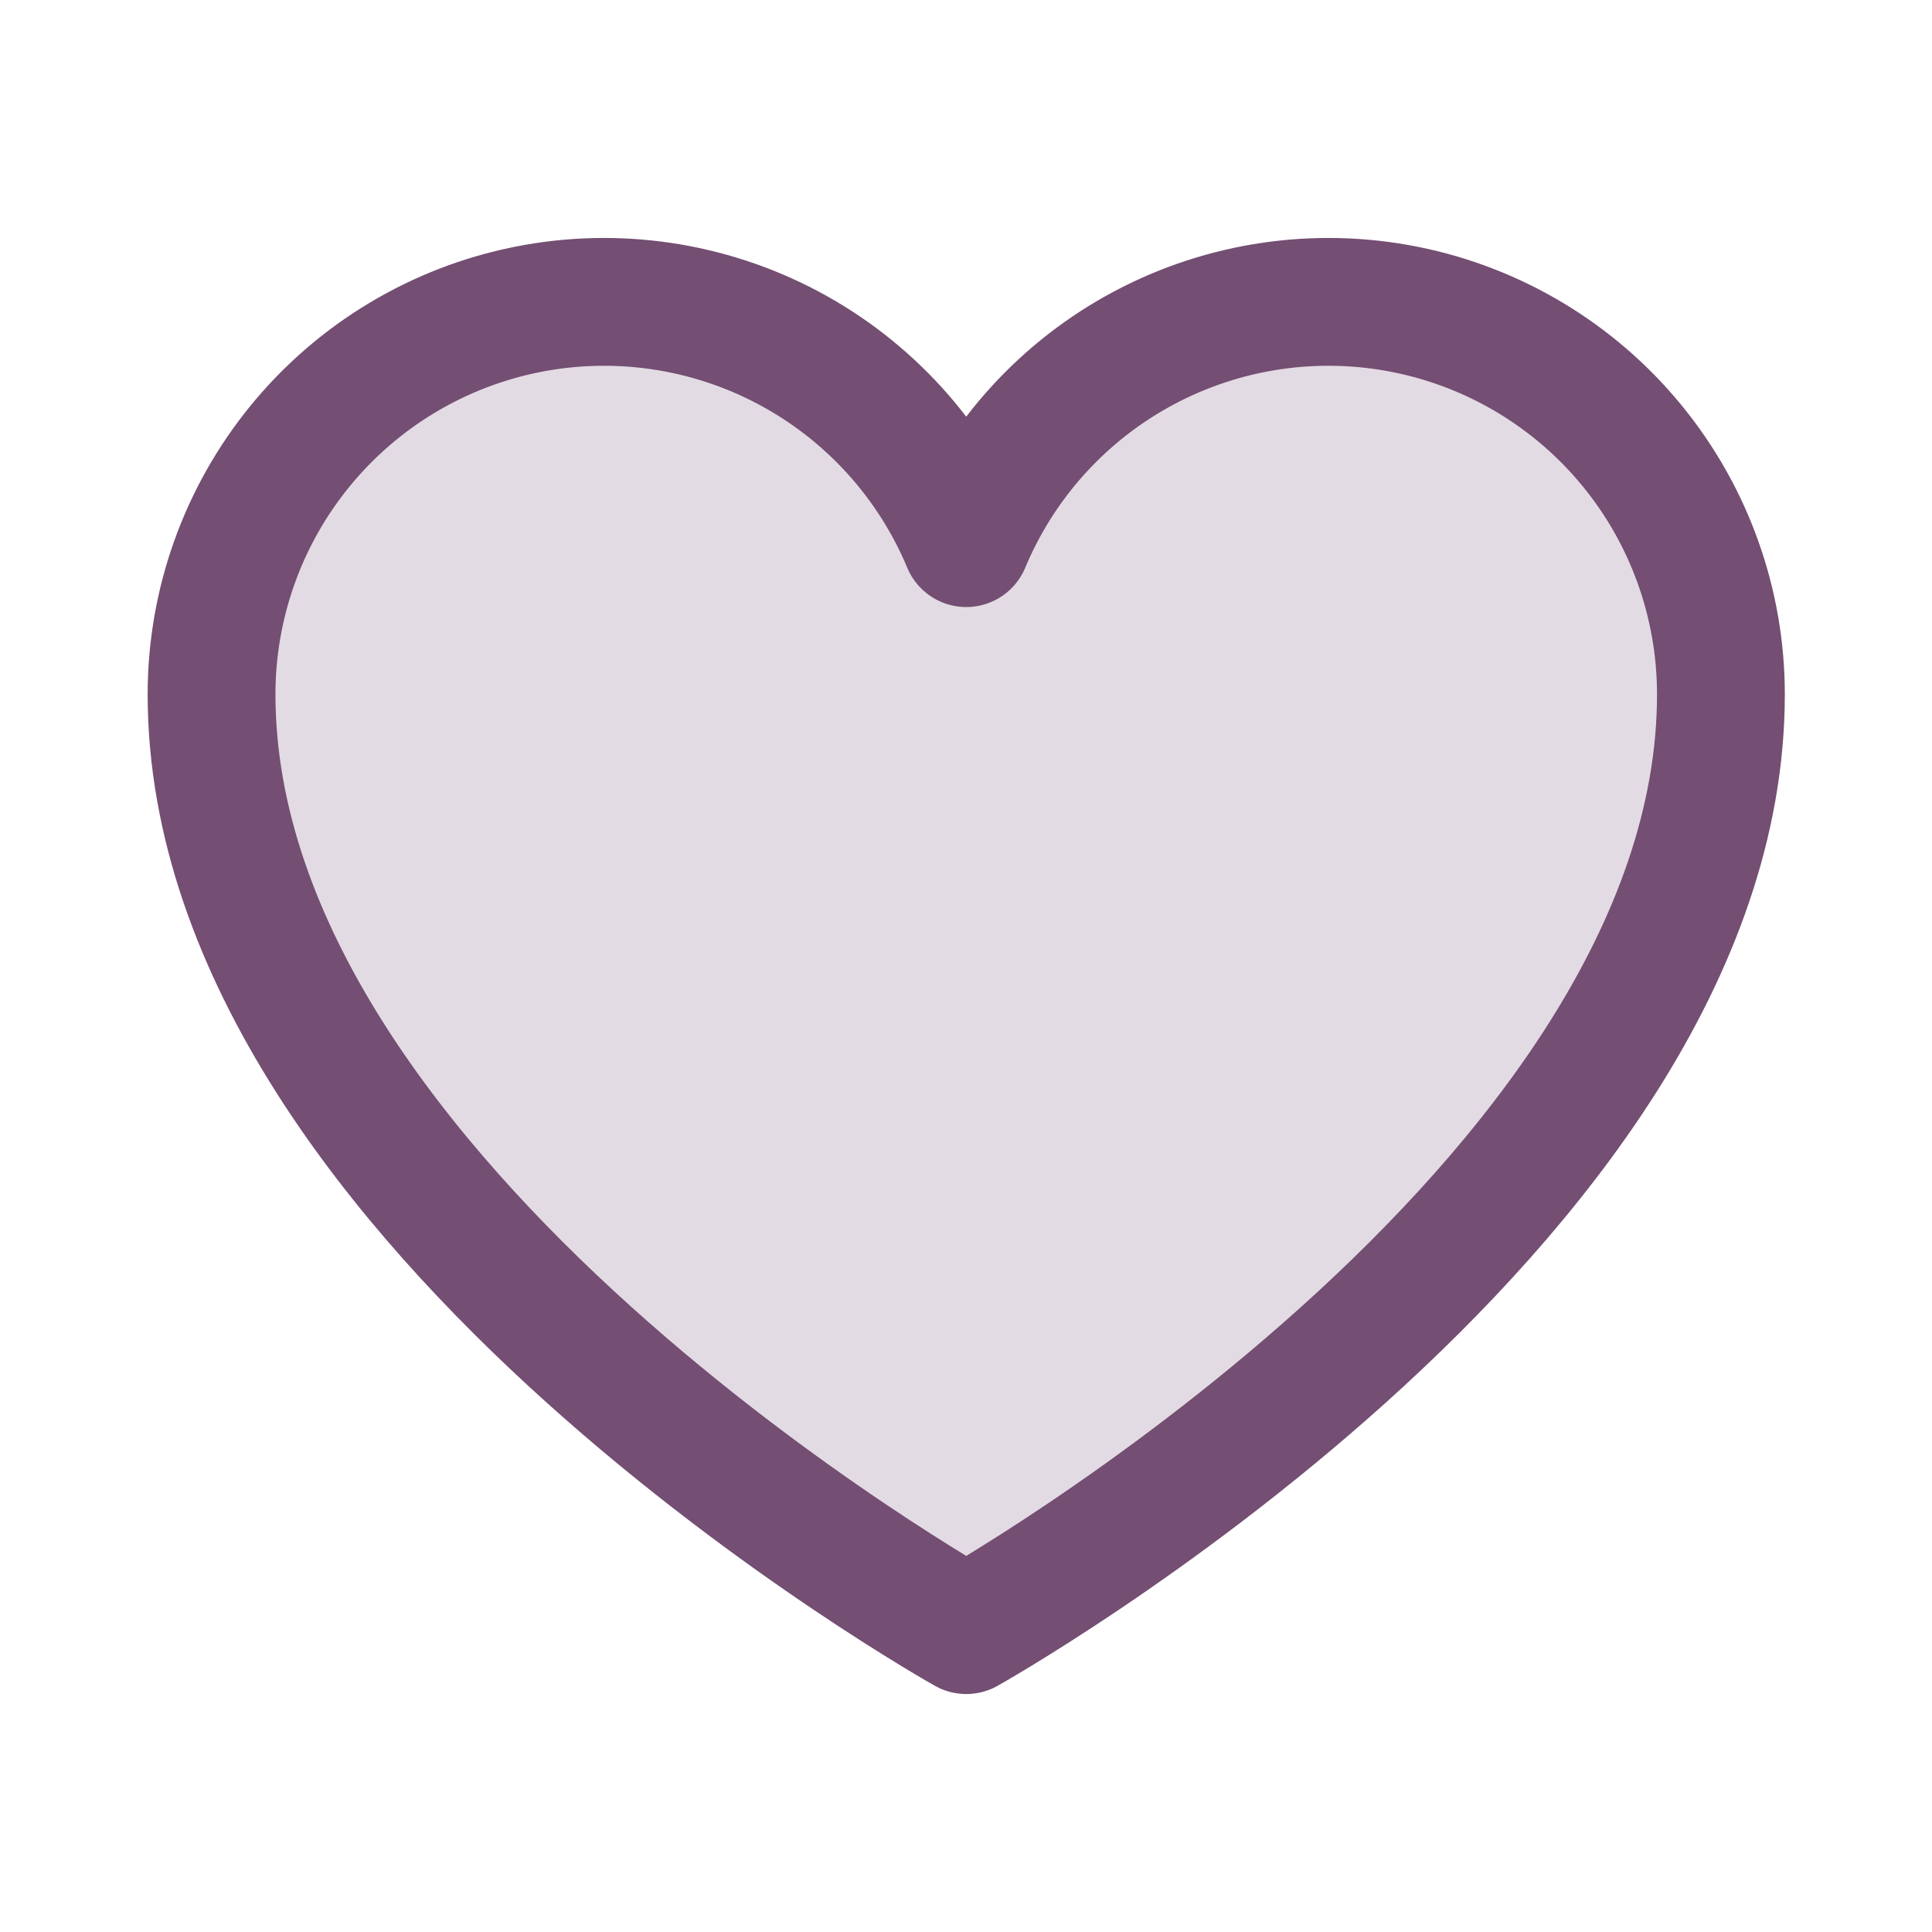
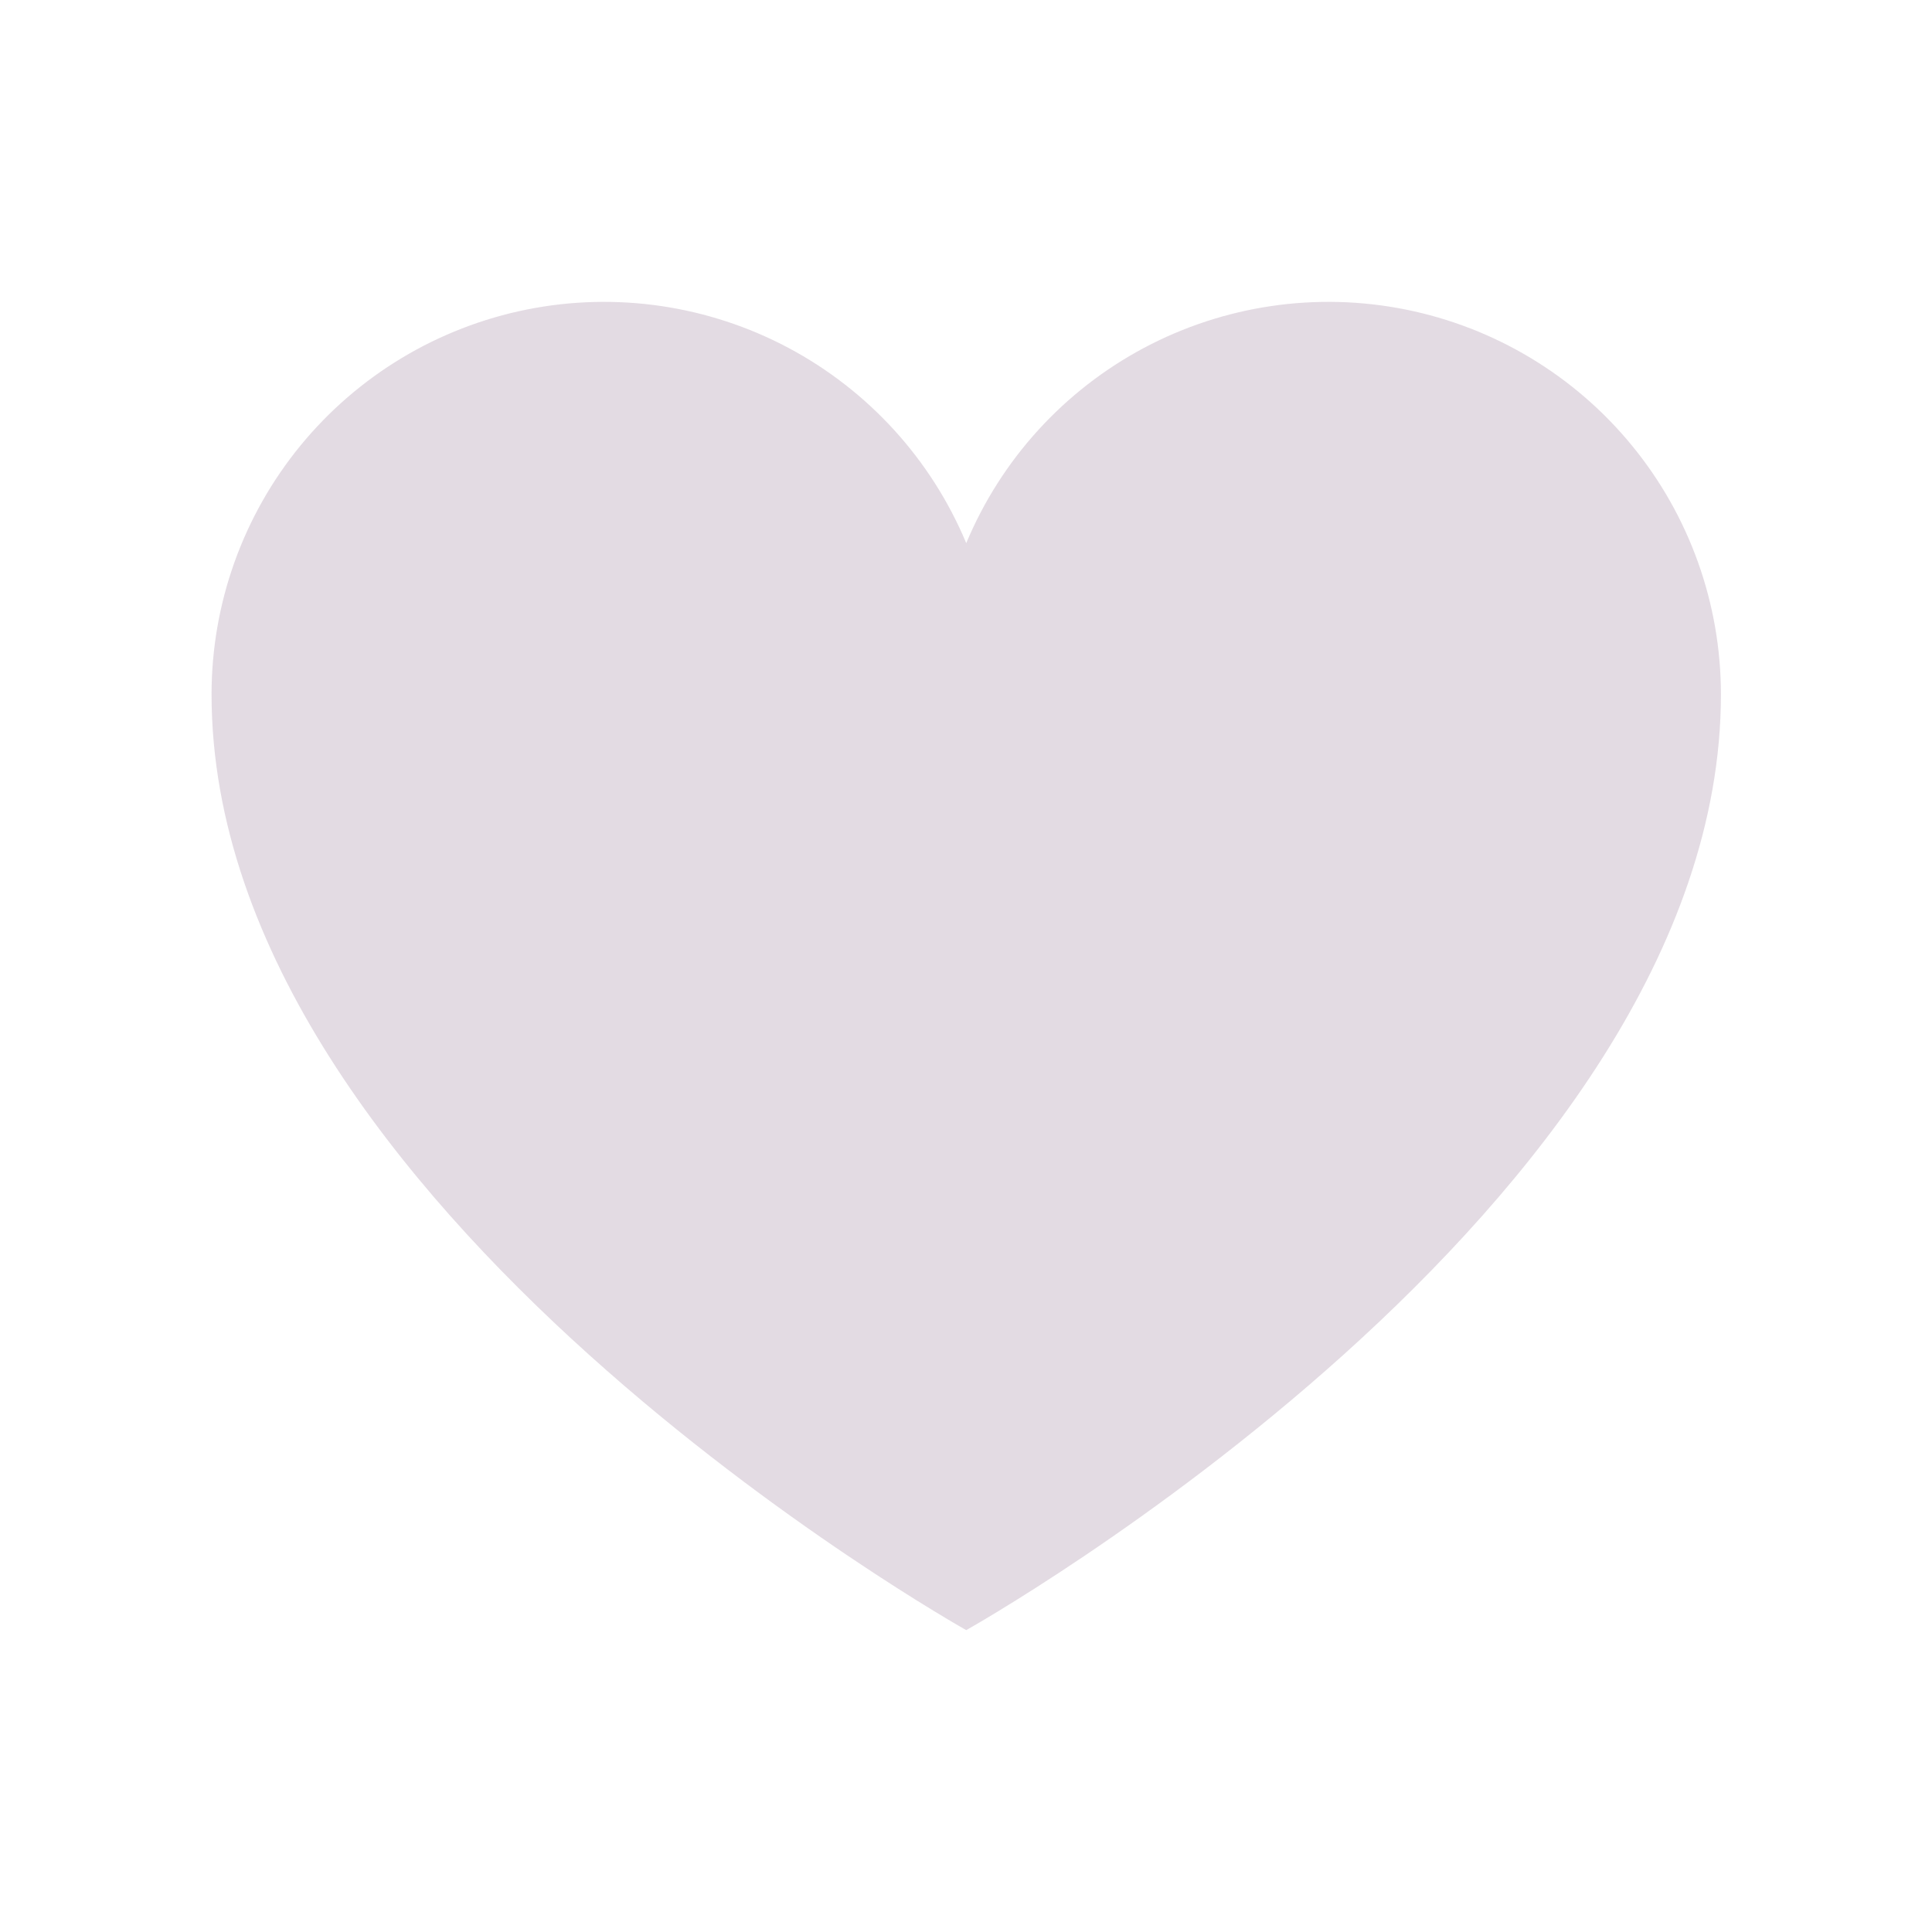
<svg xmlns="http://www.w3.org/2000/svg" width="40" height="40" viewBox="0 0 40 40" fill="none">
  <path opacity="0.2" d="M20.005 33.75C20.005 33.75 4.38 25 4.38 14.375C4.38 12.497 5.031 10.677 6.221 9.225C7.412 7.772 9.068 6.777 10.91 6.408C12.751 6.039 14.663 6.32 16.321 7.201C17.979 8.083 19.281 9.512 20.005 11.245L20.005 11.245C20.728 9.512 22.03 8.083 23.688 7.201C25.346 6.32 27.258 6.039 29.1 6.408C30.941 6.777 32.598 7.772 33.788 9.225C34.979 10.677 35.629 12.497 35.63 14.375C35.63 25 20.005 33.75 20.005 33.75Z" fill="#744E73" />
-   <path d="M20.005 33.75C20.005 33.75 4.38 25 4.38 14.375C4.38 12.497 5.031 10.677 6.221 9.225C7.412 7.772 9.068 6.777 10.91 6.408C12.751 6.039 14.663 6.32 16.321 7.201C17.979 8.083 19.281 9.512 20.005 11.245L20.005 11.245C20.728 9.512 22.03 8.083 23.688 7.201C25.346 6.32 27.258 6.039 29.1 6.408C30.941 6.777 32.598 7.772 33.788 9.225C34.979 10.677 35.629 12.497 35.63 14.375C35.63 25 20.005 33.75 20.005 33.75Z" stroke="#744E73" stroke-width="2.646" stroke-linecap="round" stroke-linejoin="round" />
</svg>